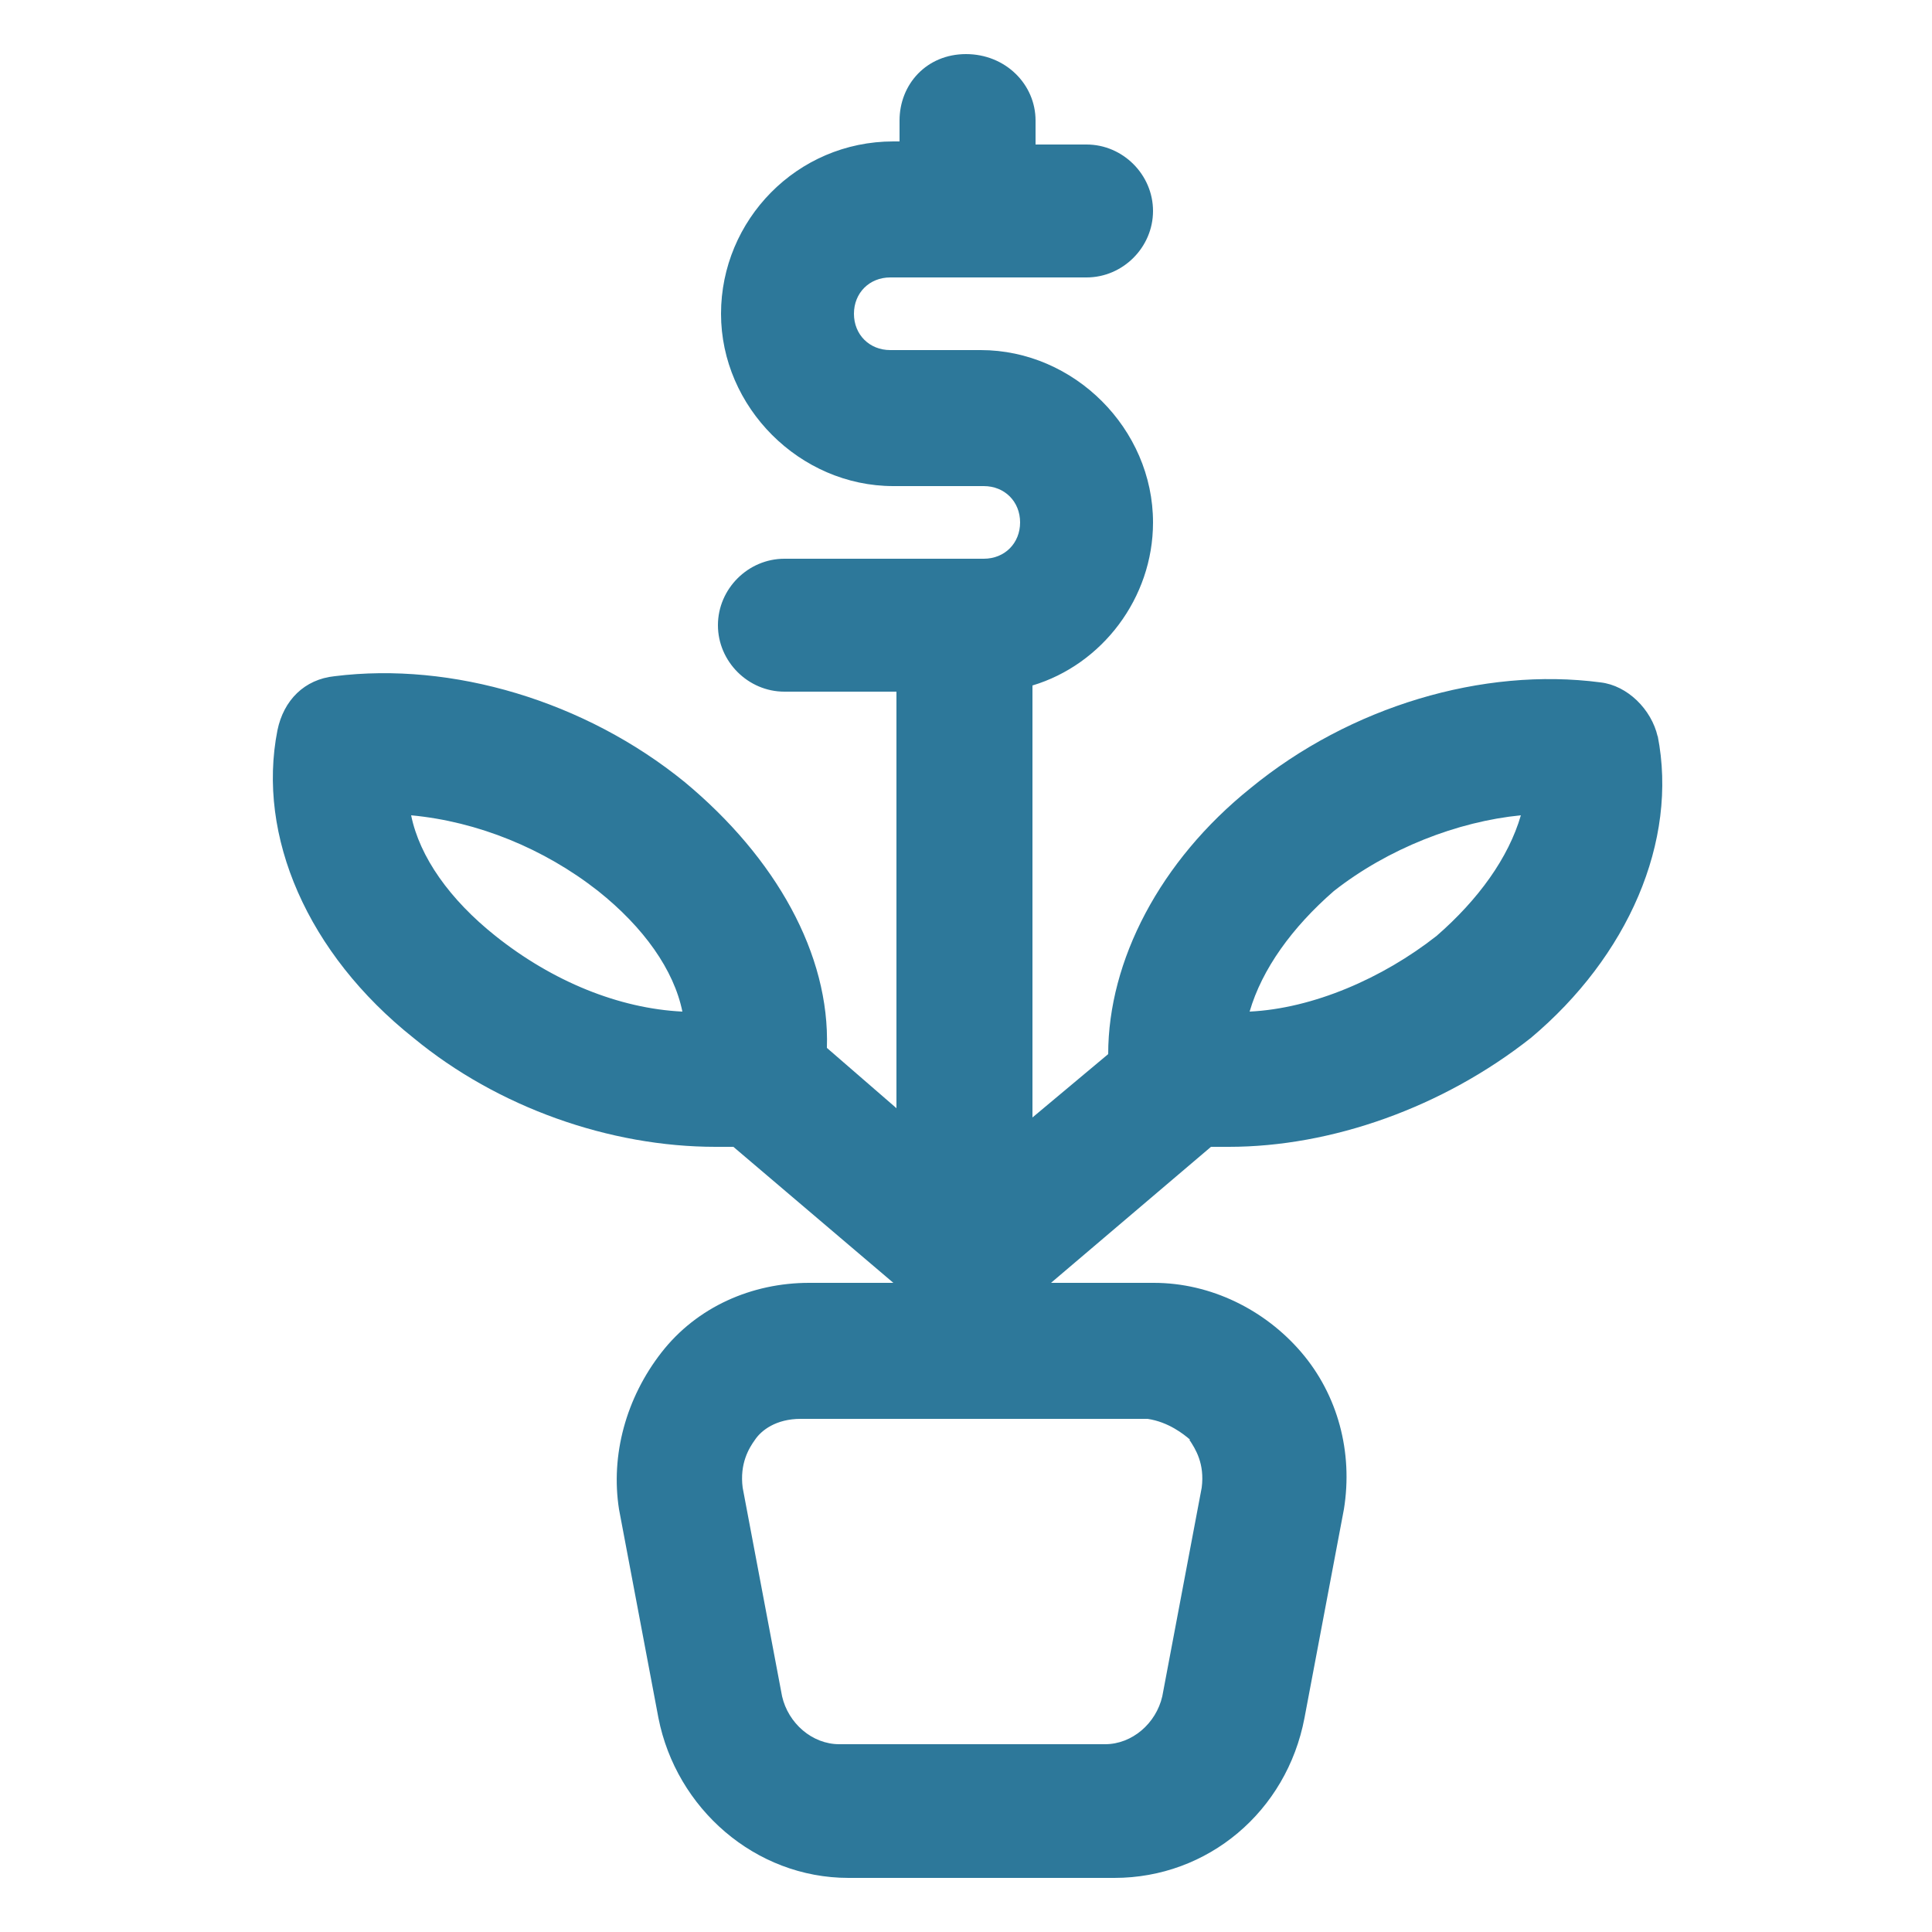
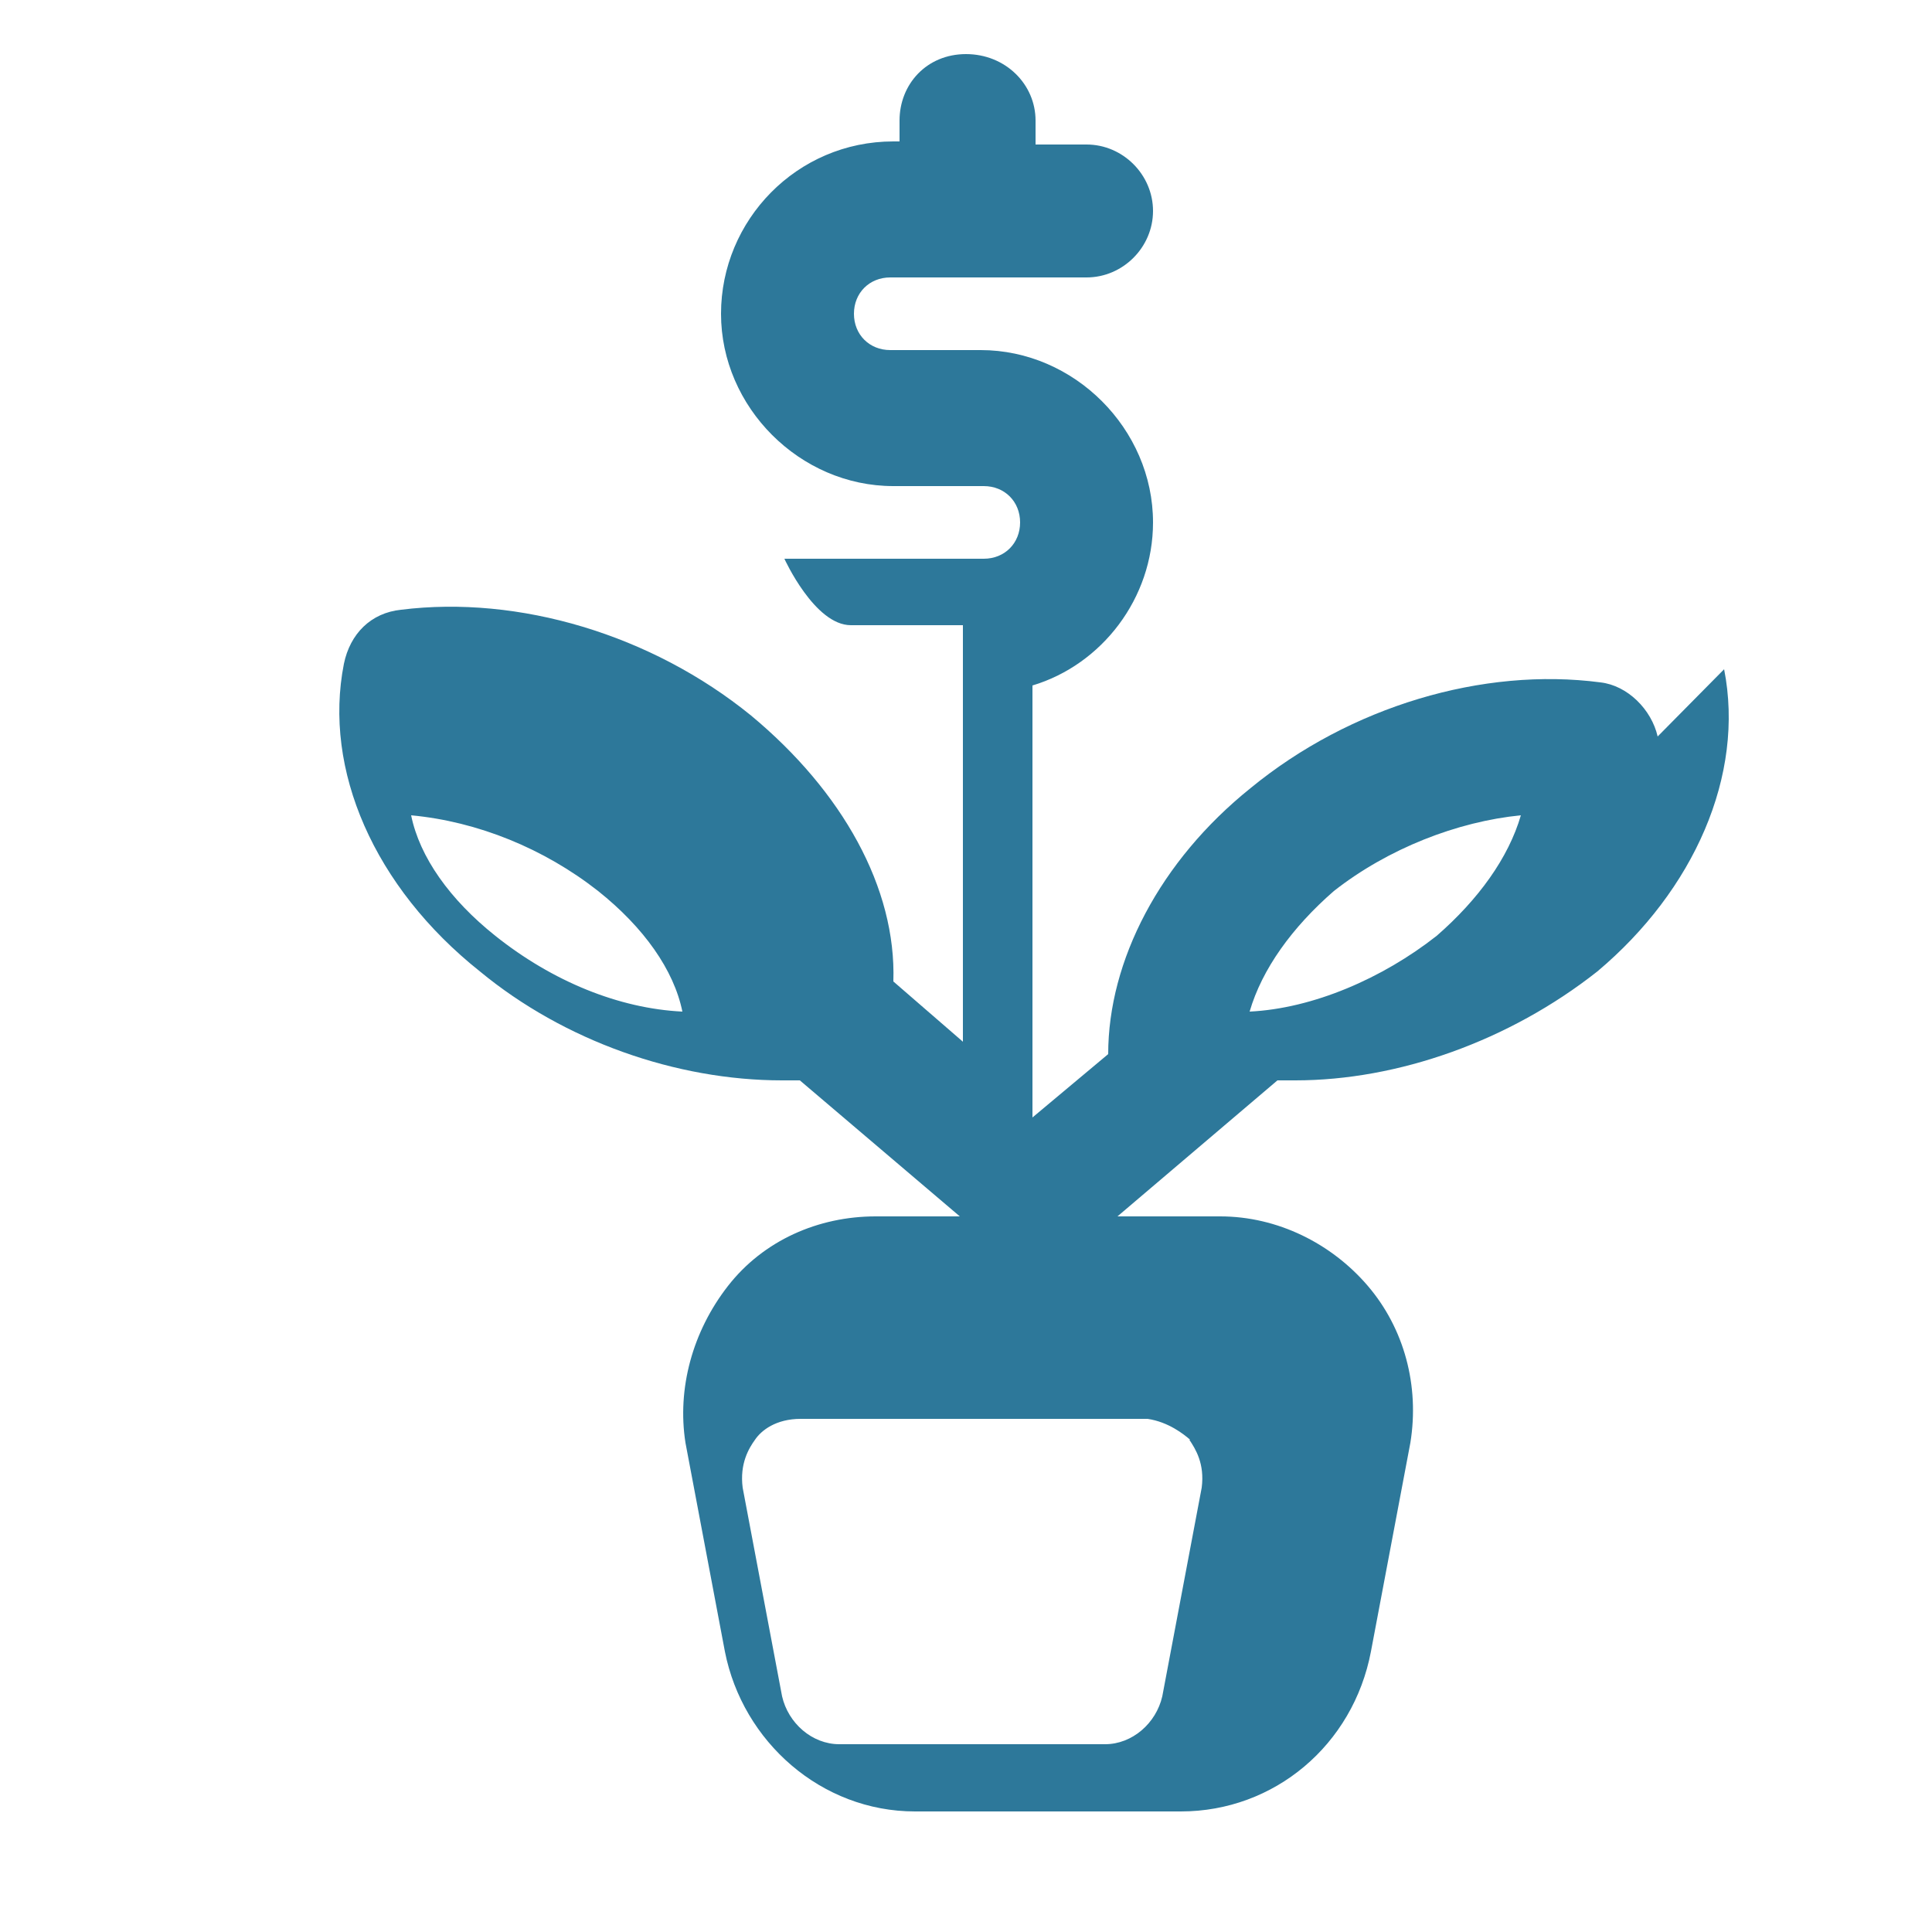
<svg xmlns="http://www.w3.org/2000/svg" id="Capa_1" version="1.1" viewBox="0 0 25 25">
  <defs>
    <style>
      .st0 {
        fill: #2d789a;
      }
    </style>
  </defs>
-   <path class="st0" d="M21.45,9.53c-.08-.35-.39-.66-.74-.7-1.52-.2-3.24.31-4.53,1.37-1.17.94-1.84,2.23-1.84,3.44l-.98.82v-5.59c.9-.27,1.56-1.13,1.56-2.11,0-1.21-1.02-2.23-2.23-2.23h-1.17c-.27,0-.47-.2-.47-.47s.2-.47.47-.47h2.54c.47,0,.86-.39.86-.86s-.39-.86-.86-.86h-.66v-.31c0-.47-.39-.86-.9-.86s-.86.39-.86.86v.27h-.08c-1.25,0-2.23,1.02-2.23,2.23s1.02,2.23,2.23,2.23h1.17c.27,0,.47.2.47.47s-.2.47-.47.47h-2.58c-.47,0-.86.39-.86.86s.39.86.86.86h1.45v5.39l-.9-.78c.04-1.21-.66-2.46-1.84-3.44-1.29-1.05-3.01-1.56-4.53-1.37-.39.04-.66.31-.74.7-.27,1.37.39,2.89,1.76,3.98,1.09.9,2.54,1.41,3.91,1.41h.23l2.07,1.76h-1.09c-.74,0-1.45.31-1.91.9s-.66,1.33-.55,2.03l.51,2.7c.23,1.17,1.25,2.07,2.46,2.07h3.44c1.21,0,2.23-.86,2.46-2.07l.51-2.7c.12-.74-.08-1.48-.55-2.03-.47-.55-1.17-.9-1.91-.9h-1.33l2.07-1.76h.23c1.33,0,2.77-.51,3.91-1.41,1.25-1.05,1.91-2.54,1.64-3.91h0ZM6.41,12.11c-.59-.47-.98-1.02-1.09-1.56.86.08,1.72.43,2.42.98.59.47.98,1.02,1.09,1.56-.82-.04-1.68-.39-2.42-.98ZM15.39,18.63c.08.12.2.31.16.62l-.51,2.7c-.08.35-.39.62-.74.62h-3.44c-.35,0-.66-.27-.74-.62l-.51-2.7c-.04-.31.08-.51.16-.62.08-.12.27-.27.59-.27h4.49c.27.04.47.2.55.27h-.01ZM18.59,12.11c-.7.55-1.6.94-2.42.98.16-.55.55-1.09,1.09-1.56.7-.55,1.6-.9,2.42-.98-.16.55-.55,1.09-1.09,1.56Z" />
+   <path class="st0" d="M21.45,9.53c-.08-.35-.39-.66-.74-.7-1.52-.2-3.24.31-4.53,1.37-1.17.94-1.84,2.23-1.84,3.44l-.98.82v-5.59c.9-.27,1.56-1.13,1.56-2.11,0-1.21-1.02-2.23-2.23-2.23h-1.17c-.27,0-.47-.2-.47-.47s.2-.47.47-.47h2.54c.47,0,.86-.39.86-.86s-.39-.86-.86-.86h-.66v-.31c0-.47-.39-.86-.9-.86s-.86.39-.86.86v.27h-.08c-1.25,0-2.23,1.02-2.23,2.23s1.02,2.23,2.23,2.23h1.17c.27,0,.47.2.47.47s-.2.47-.47.47h-2.58s.39.86.86.86h1.45v5.39l-.9-.78c.04-1.21-.66-2.46-1.84-3.44-1.29-1.05-3.01-1.56-4.53-1.37-.39.04-.66.31-.74.7-.27,1.37.39,2.89,1.76,3.98,1.09.9,2.54,1.41,3.91,1.41h.23l2.07,1.76h-1.09c-.74,0-1.45.31-1.91.9s-.66,1.33-.55,2.03l.51,2.7c.23,1.17,1.25,2.07,2.46,2.07h3.44c1.21,0,2.23-.86,2.46-2.07l.51-2.7c.12-.74-.08-1.48-.55-2.03-.47-.55-1.17-.9-1.91-.9h-1.33l2.07-1.76h.23c1.33,0,2.77-.51,3.91-1.41,1.25-1.05,1.91-2.54,1.64-3.91h0ZM6.41,12.11c-.59-.47-.98-1.02-1.09-1.56.86.08,1.72.43,2.42.98.59.47.98,1.02,1.09,1.56-.82-.04-1.68-.39-2.42-.98ZM15.39,18.63c.08.12.2.31.16.62l-.51,2.7c-.08.35-.39.62-.74.62h-3.44c-.35,0-.66-.27-.74-.62l-.51-2.7c-.04-.31.08-.51.16-.62.08-.12.27-.27.59-.27h4.49c.27.04.47.2.55.27h-.01ZM18.59,12.11c-.7.55-1.6.94-2.42.98.16-.55.55-1.09,1.09-1.56.7-.55,1.6-.9,2.42-.98-.16.55-.55,1.09-1.09,1.56Z" />
</svg>